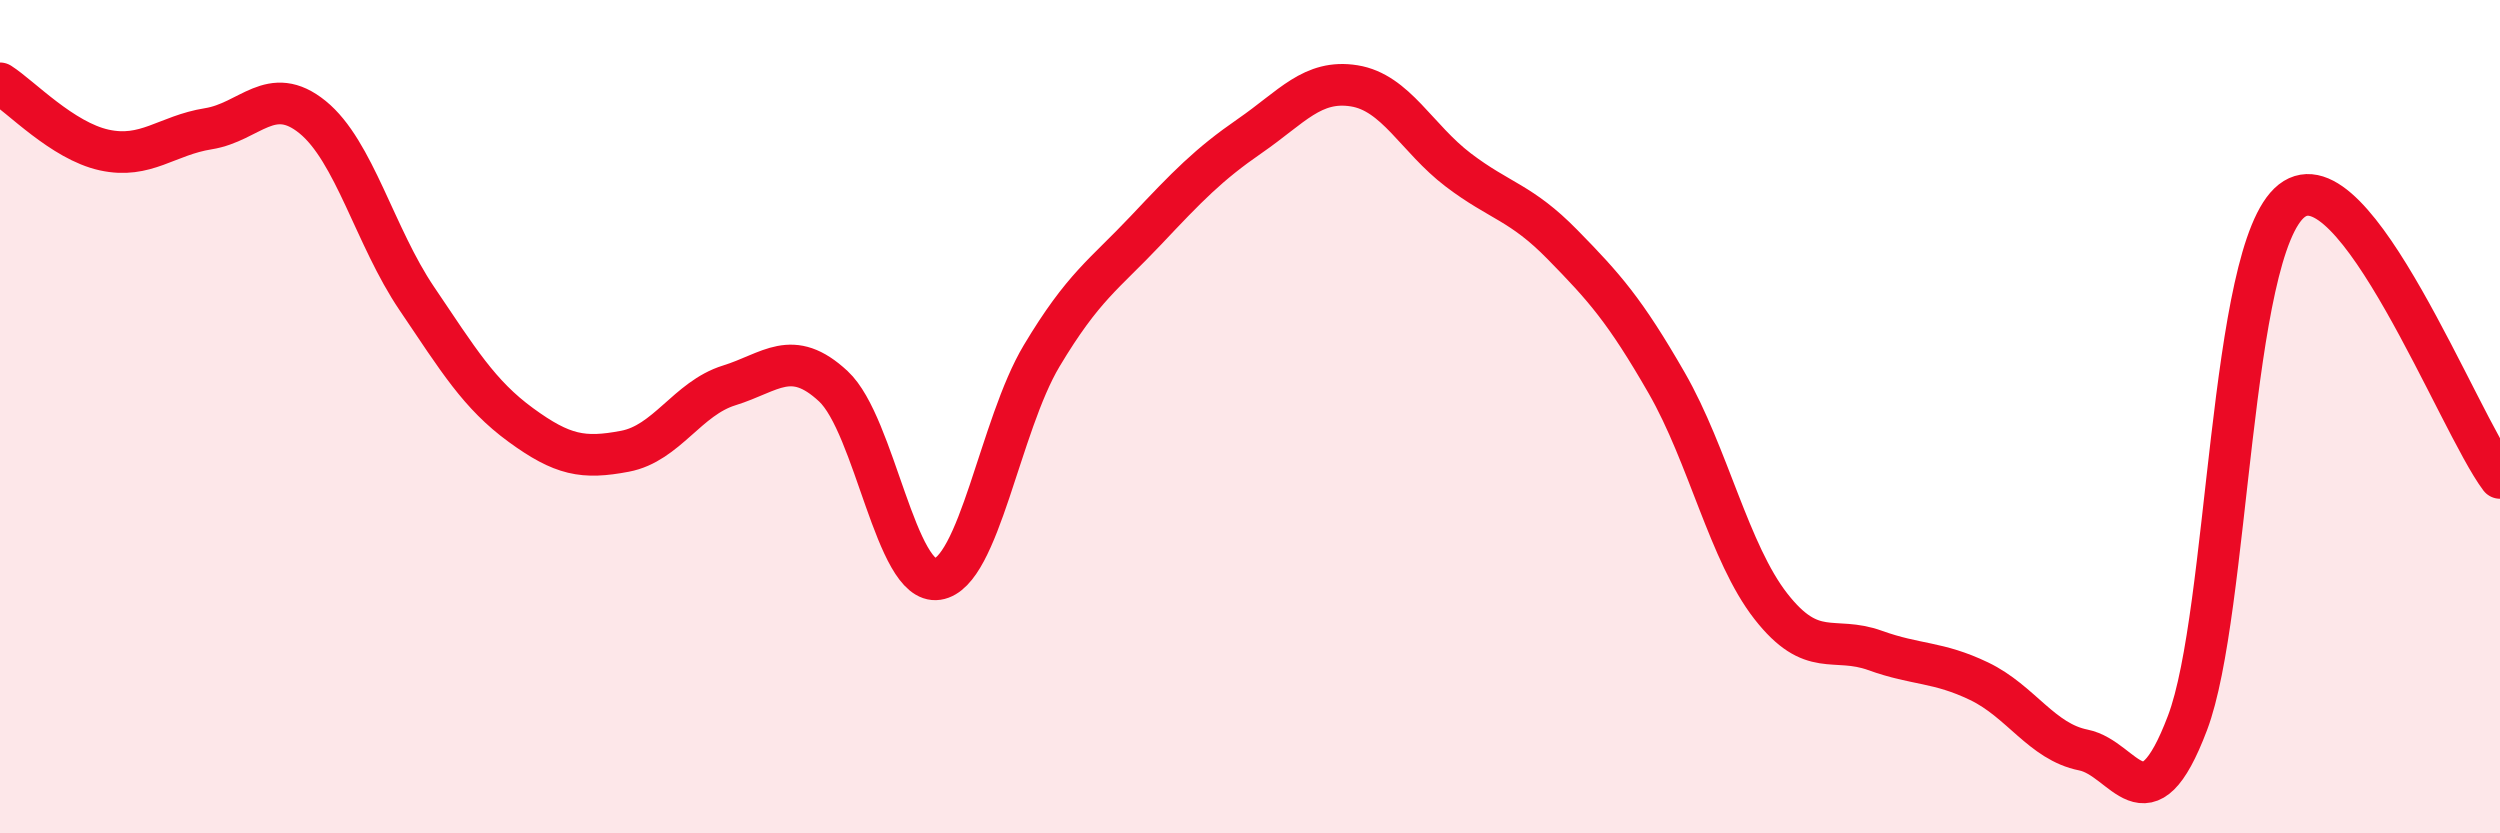
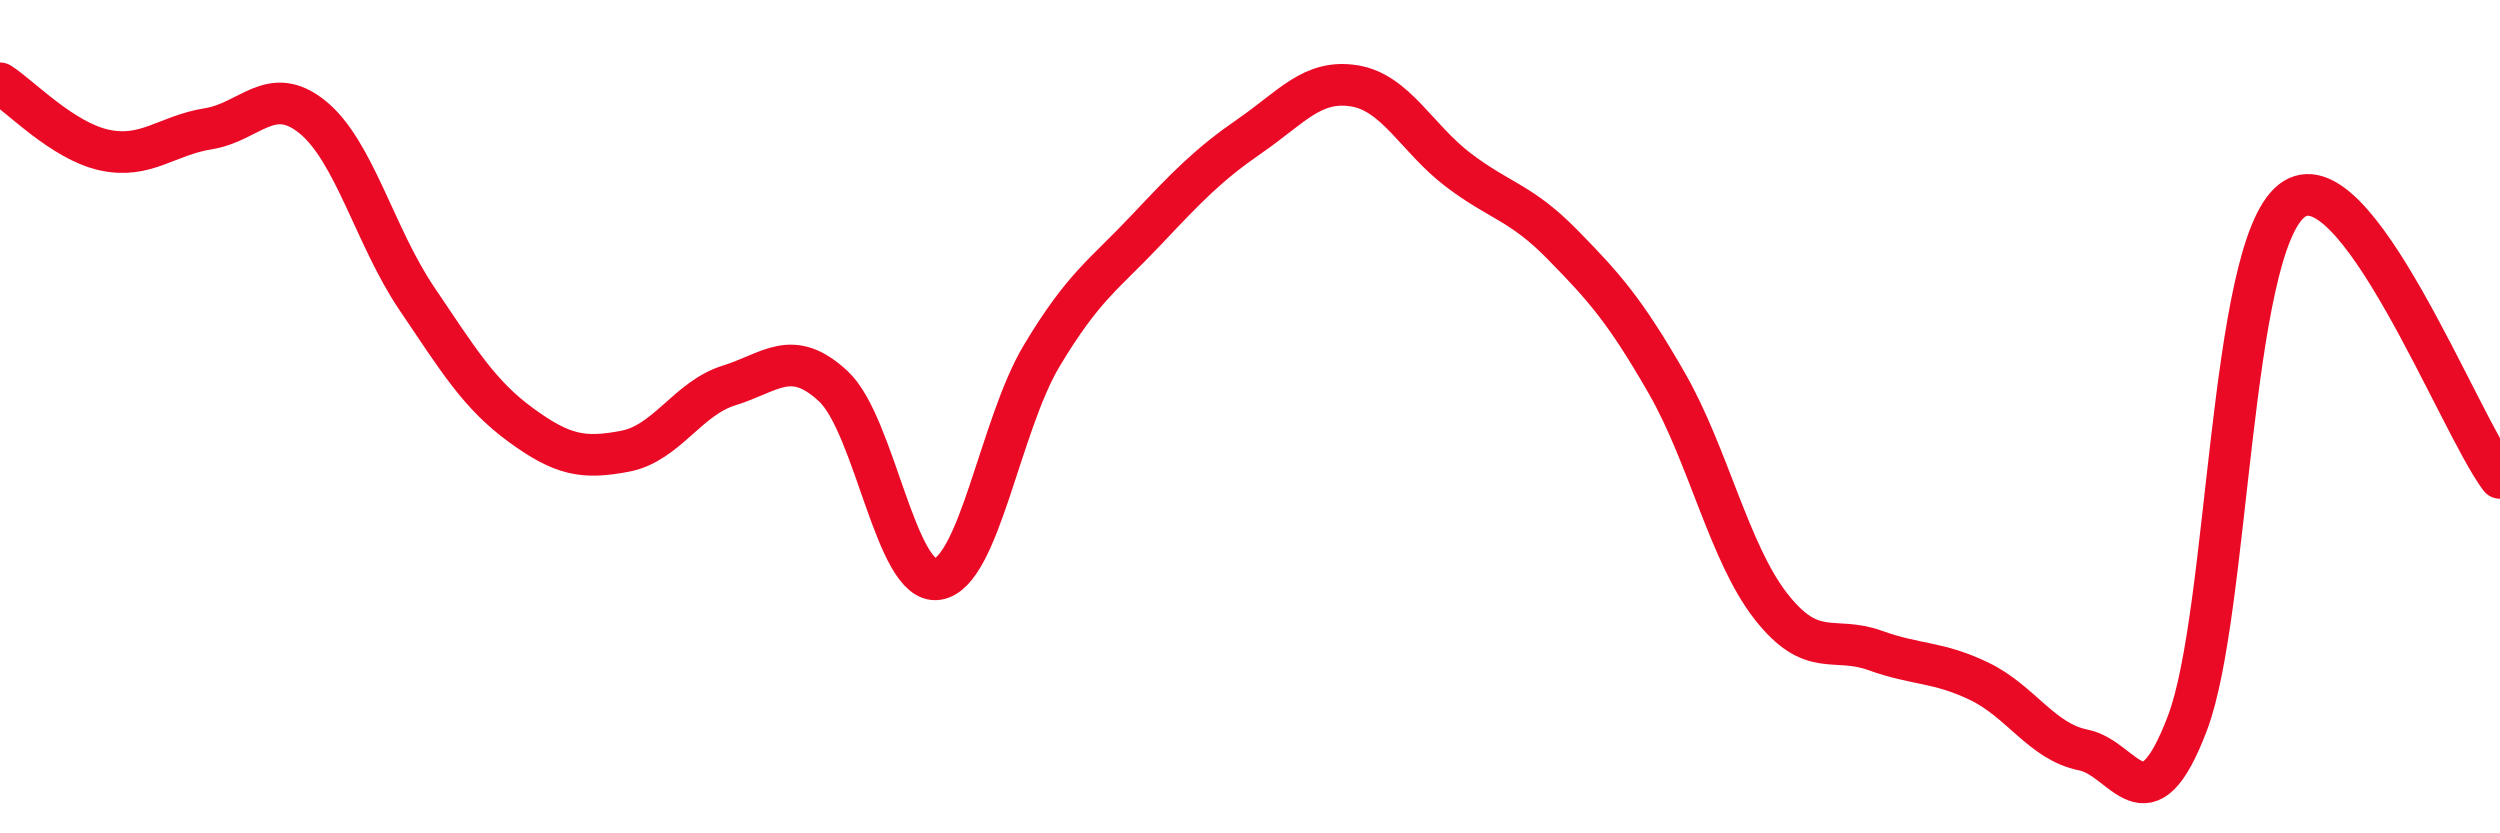
<svg xmlns="http://www.w3.org/2000/svg" width="60" height="20" viewBox="0 0 60 20">
-   <path d="M 0,2 C 0.5,2.32 1.5,3.38 2.5,3.6 C 3.5,3.82 4,3.25 5,3.09 C 6,2.93 6.5,2 7.5,2.81 C 8.5,3.62 9,5.68 10,7.16 C 11,8.64 11.5,9.47 12.5,10.2 C 13.5,10.93 14,11.02 15,10.83 C 16,10.64 16.5,9.56 17.5,9.25 C 18.5,8.94 19,8.34 20,9.27 C 21,10.2 21.5,14.05 22.5,13.9 C 23.5,13.75 24,10.21 25,8.54 C 26,6.87 26.5,6.59 27.5,5.53 C 28.5,4.47 29,3.95 30,3.26 C 31,2.57 31.5,1.9 32.5,2.06 C 33.5,2.22 34,3.32 35,4.08 C 36,4.84 36.5,4.85 37.5,5.87 C 38.5,6.89 39,7.45 40,9.19 C 41,10.93 41.5,13.27 42.5,14.55 C 43.5,15.83 44,15.25 45,15.61 C 46,15.97 46.5,15.87 47.5,16.35 C 48.5,16.83 49,17.8 50,18 C 51,18.2 51.5,19.99 52.5,17.35 C 53.5,14.71 53.5,6 55,4.82 C 56.5,3.64 59,10.14 60,11.47L60 20L0 20Z" fill="#EB0A25" opacity="0.1" stroke-linecap="round" stroke-linejoin="round" />
  <path d="M 0,2 C 0.5,2.32 1.5,3.38 2.5,3.6 C 3.5,3.82 4,3.25 5,3.09 C 6,2.93 6.5,2 7.5,2.81 C 8.5,3.62 9,5.68 10,7.16 C 11,8.64 11.5,9.47 12.5,10.2 C 13.5,10.93 14,11.02 15,10.83 C 16,10.64 16.5,9.56 17.5,9.25 C 18.5,8.94 19,8.34 20,9.27 C 21,10.2 21.5,14.05 22.5,13.9 C 23.5,13.75 24,10.21 25,8.54 C 26,6.87 26.5,6.59 27.5,5.53 C 28.5,4.47 29,3.95 30,3.26 C 31,2.57 31.5,1.9 32.5,2.06 C 33.5,2.22 34,3.32 35,4.08 C 36,4.84 36.5,4.85 37.5,5.87 C 38.5,6.89 39,7.45 40,9.19 C 41,10.93 41.5,13.27 42.5,14.55 C 43.5,15.83 44,15.25 45,15.61 C 46,15.97 46.5,15.87 47.5,16.35 C 48.5,16.83 49,17.8 50,18 C 51,18.2 51.5,19.99 52.5,17.35 C 53.5,14.71 53.5,6 55,4.82 C 56.5,3.64 59,10.14 60,11.47" stroke="#EB0A25" stroke-width="1" fill="none" stroke-linecap="round" stroke-linejoin="round" />
</svg>